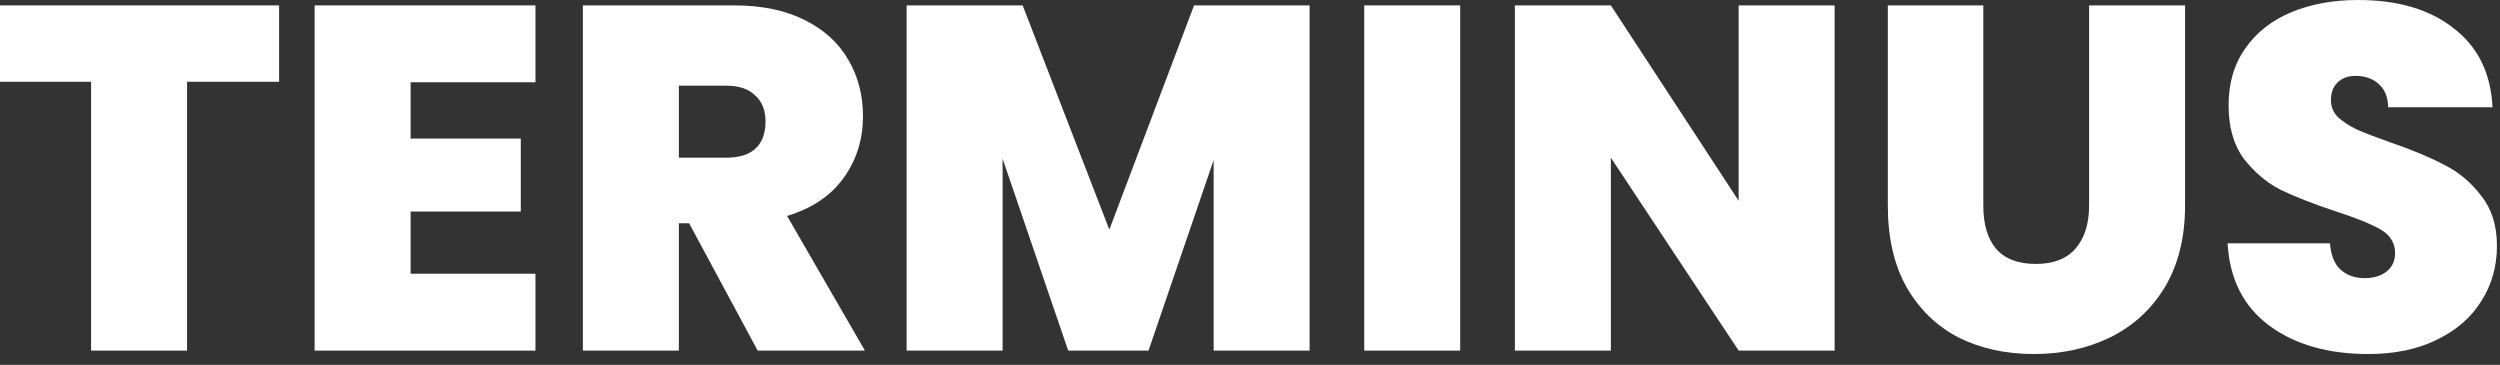
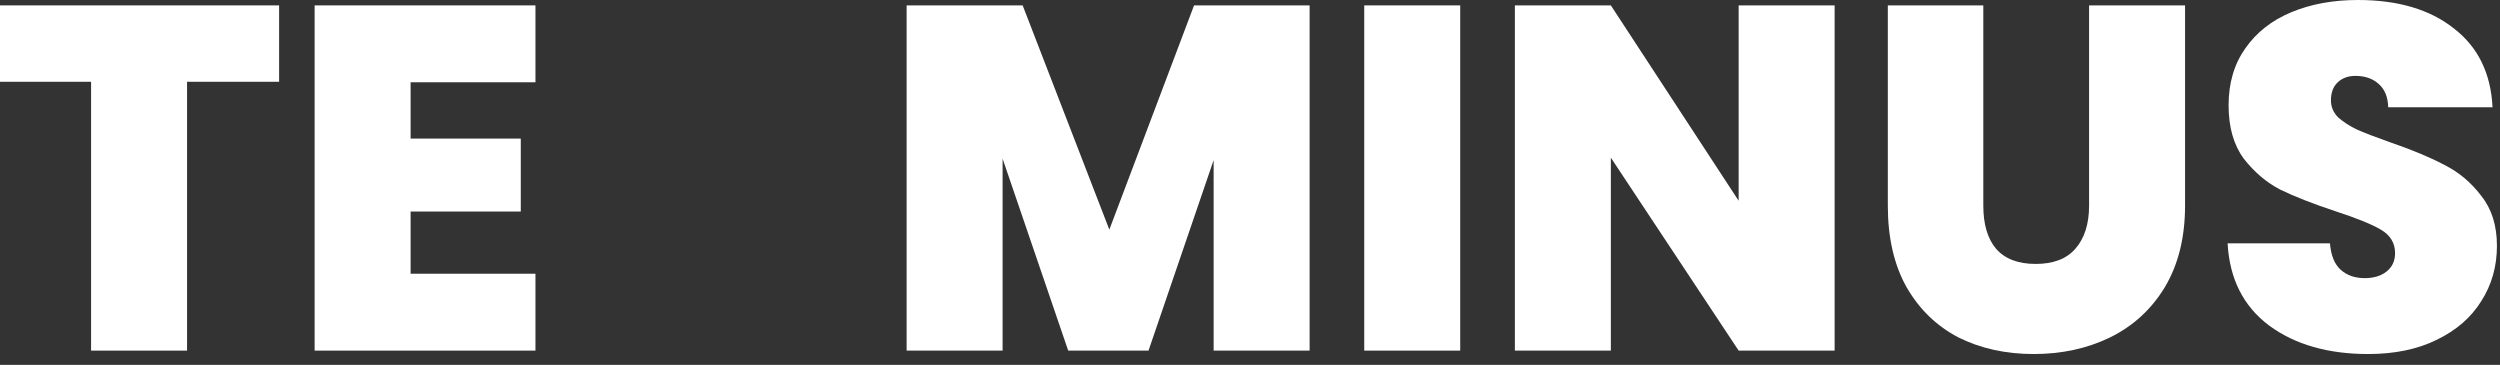
<svg xmlns="http://www.w3.org/2000/svg" width="185" height="27" viewBox="0 0 185 27" fill="none">
  <rect x="0" y="0" width="185" height="27" fill="#333333" stroke="none" />
  <path d="M20.654 0.399V6.051H13.842V25.945H6.74V6.051H0V0.399H20.654Z" fill="white" />
  <path d="M30.384 6.088V10.255H38.537V15.654H30.384V20.256H39.624V25.945H23.282V0.399H39.624V6.088H30.384Z" fill="white" />
-   <path d="M56.069 25.945L50.996 16.523H50.235V25.945H43.133V0.399H54.33C56.383 0.399 58.123 0.761 59.548 1.486C60.973 2.186 62.048 3.165 62.773 4.421C63.498 5.653 63.86 7.042 63.86 8.588C63.86 10.327 63.377 11.861 62.41 13.19C61.468 14.494 60.079 15.424 58.243 15.98L64.005 25.945H56.069ZM50.235 11.668H53.75C54.717 11.668 55.441 11.438 55.924 10.979C56.407 10.52 56.649 9.856 56.649 8.986C56.649 8.165 56.395 7.525 55.888 7.066C55.405 6.583 54.692 6.341 53.75 6.341H50.235V11.668Z" fill="white" />
  <path d="M96.911 0.399V25.945H89.809V11.849L84.99 25.945H79.047L74.192 11.74V25.945H67.09V0.399H75.677L82.091 16.994L88.36 0.399H96.911Z" fill="white" />
  <path d="M108.056 0.399V25.945H100.954V0.399H108.056Z" fill="white" />
  <path d="M135.762 25.945H128.66L119.203 11.668V25.945H112.101V0.399H119.203L128.66 14.857V0.399H135.762V25.945Z" fill="white" />
  <path d="M146.765 0.399V15.219C146.765 16.596 147.079 17.659 147.707 18.407C148.359 19.156 149.338 19.531 150.642 19.531C151.947 19.531 152.925 19.156 153.577 18.407C154.254 17.634 154.592 16.572 154.592 15.219V0.399H161.694V15.219C161.694 17.562 161.199 19.567 160.208 21.234C159.218 22.877 157.865 24.121 156.15 24.966C154.459 25.788 152.575 26.198 150.497 26.198C148.42 26.198 146.56 25.788 144.917 24.966C143.299 24.121 142.018 22.877 141.076 21.234C140.158 19.591 139.699 17.586 139.699 15.219V0.399H146.765Z" fill="white" />
  <path d="M175.243 26.198C172.272 26.198 169.832 25.498 167.923 24.096C166.015 22.671 164.988 20.642 164.843 18.009H172.417C172.489 18.903 172.755 19.555 173.214 19.966C173.673 20.376 174.265 20.582 174.989 20.582C175.642 20.582 176.173 20.425 176.584 20.111C177.018 19.772 177.236 19.313 177.236 18.734C177.236 17.985 176.886 17.405 176.185 16.994C175.485 16.584 174.349 16.125 172.779 15.617C171.112 15.062 169.759 14.53 168.721 14.023C167.706 13.492 166.812 12.731 166.039 11.74C165.29 10.726 164.916 9.409 164.916 7.791C164.916 6.148 165.327 4.747 166.148 3.587C166.969 2.404 168.105 1.51 169.554 0.906C171.003 0.302 172.646 0 174.482 0C177.453 0 179.821 0.701 181.584 2.102C183.372 3.479 184.326 5.423 184.447 7.936H176.729C176.704 7.163 176.463 6.583 176.004 6.196C175.569 5.81 175.001 5.616 174.301 5.616C173.769 5.616 173.335 5.773 172.996 6.088C172.658 6.402 172.489 6.848 172.489 7.428C172.489 7.911 172.67 8.334 173.033 8.696C173.419 9.035 173.89 9.337 174.446 9.602C175.001 9.844 175.823 10.158 176.91 10.544C178.528 11.1 179.857 11.656 180.896 12.211C181.959 12.743 182.864 13.504 183.613 14.494C184.386 15.46 184.773 16.692 184.773 18.19C184.773 19.712 184.386 21.077 183.613 22.285C182.864 23.492 181.765 24.447 180.316 25.147C178.891 25.848 177.2 26.198 175.243 26.198Z" fill="white" />
</svg>